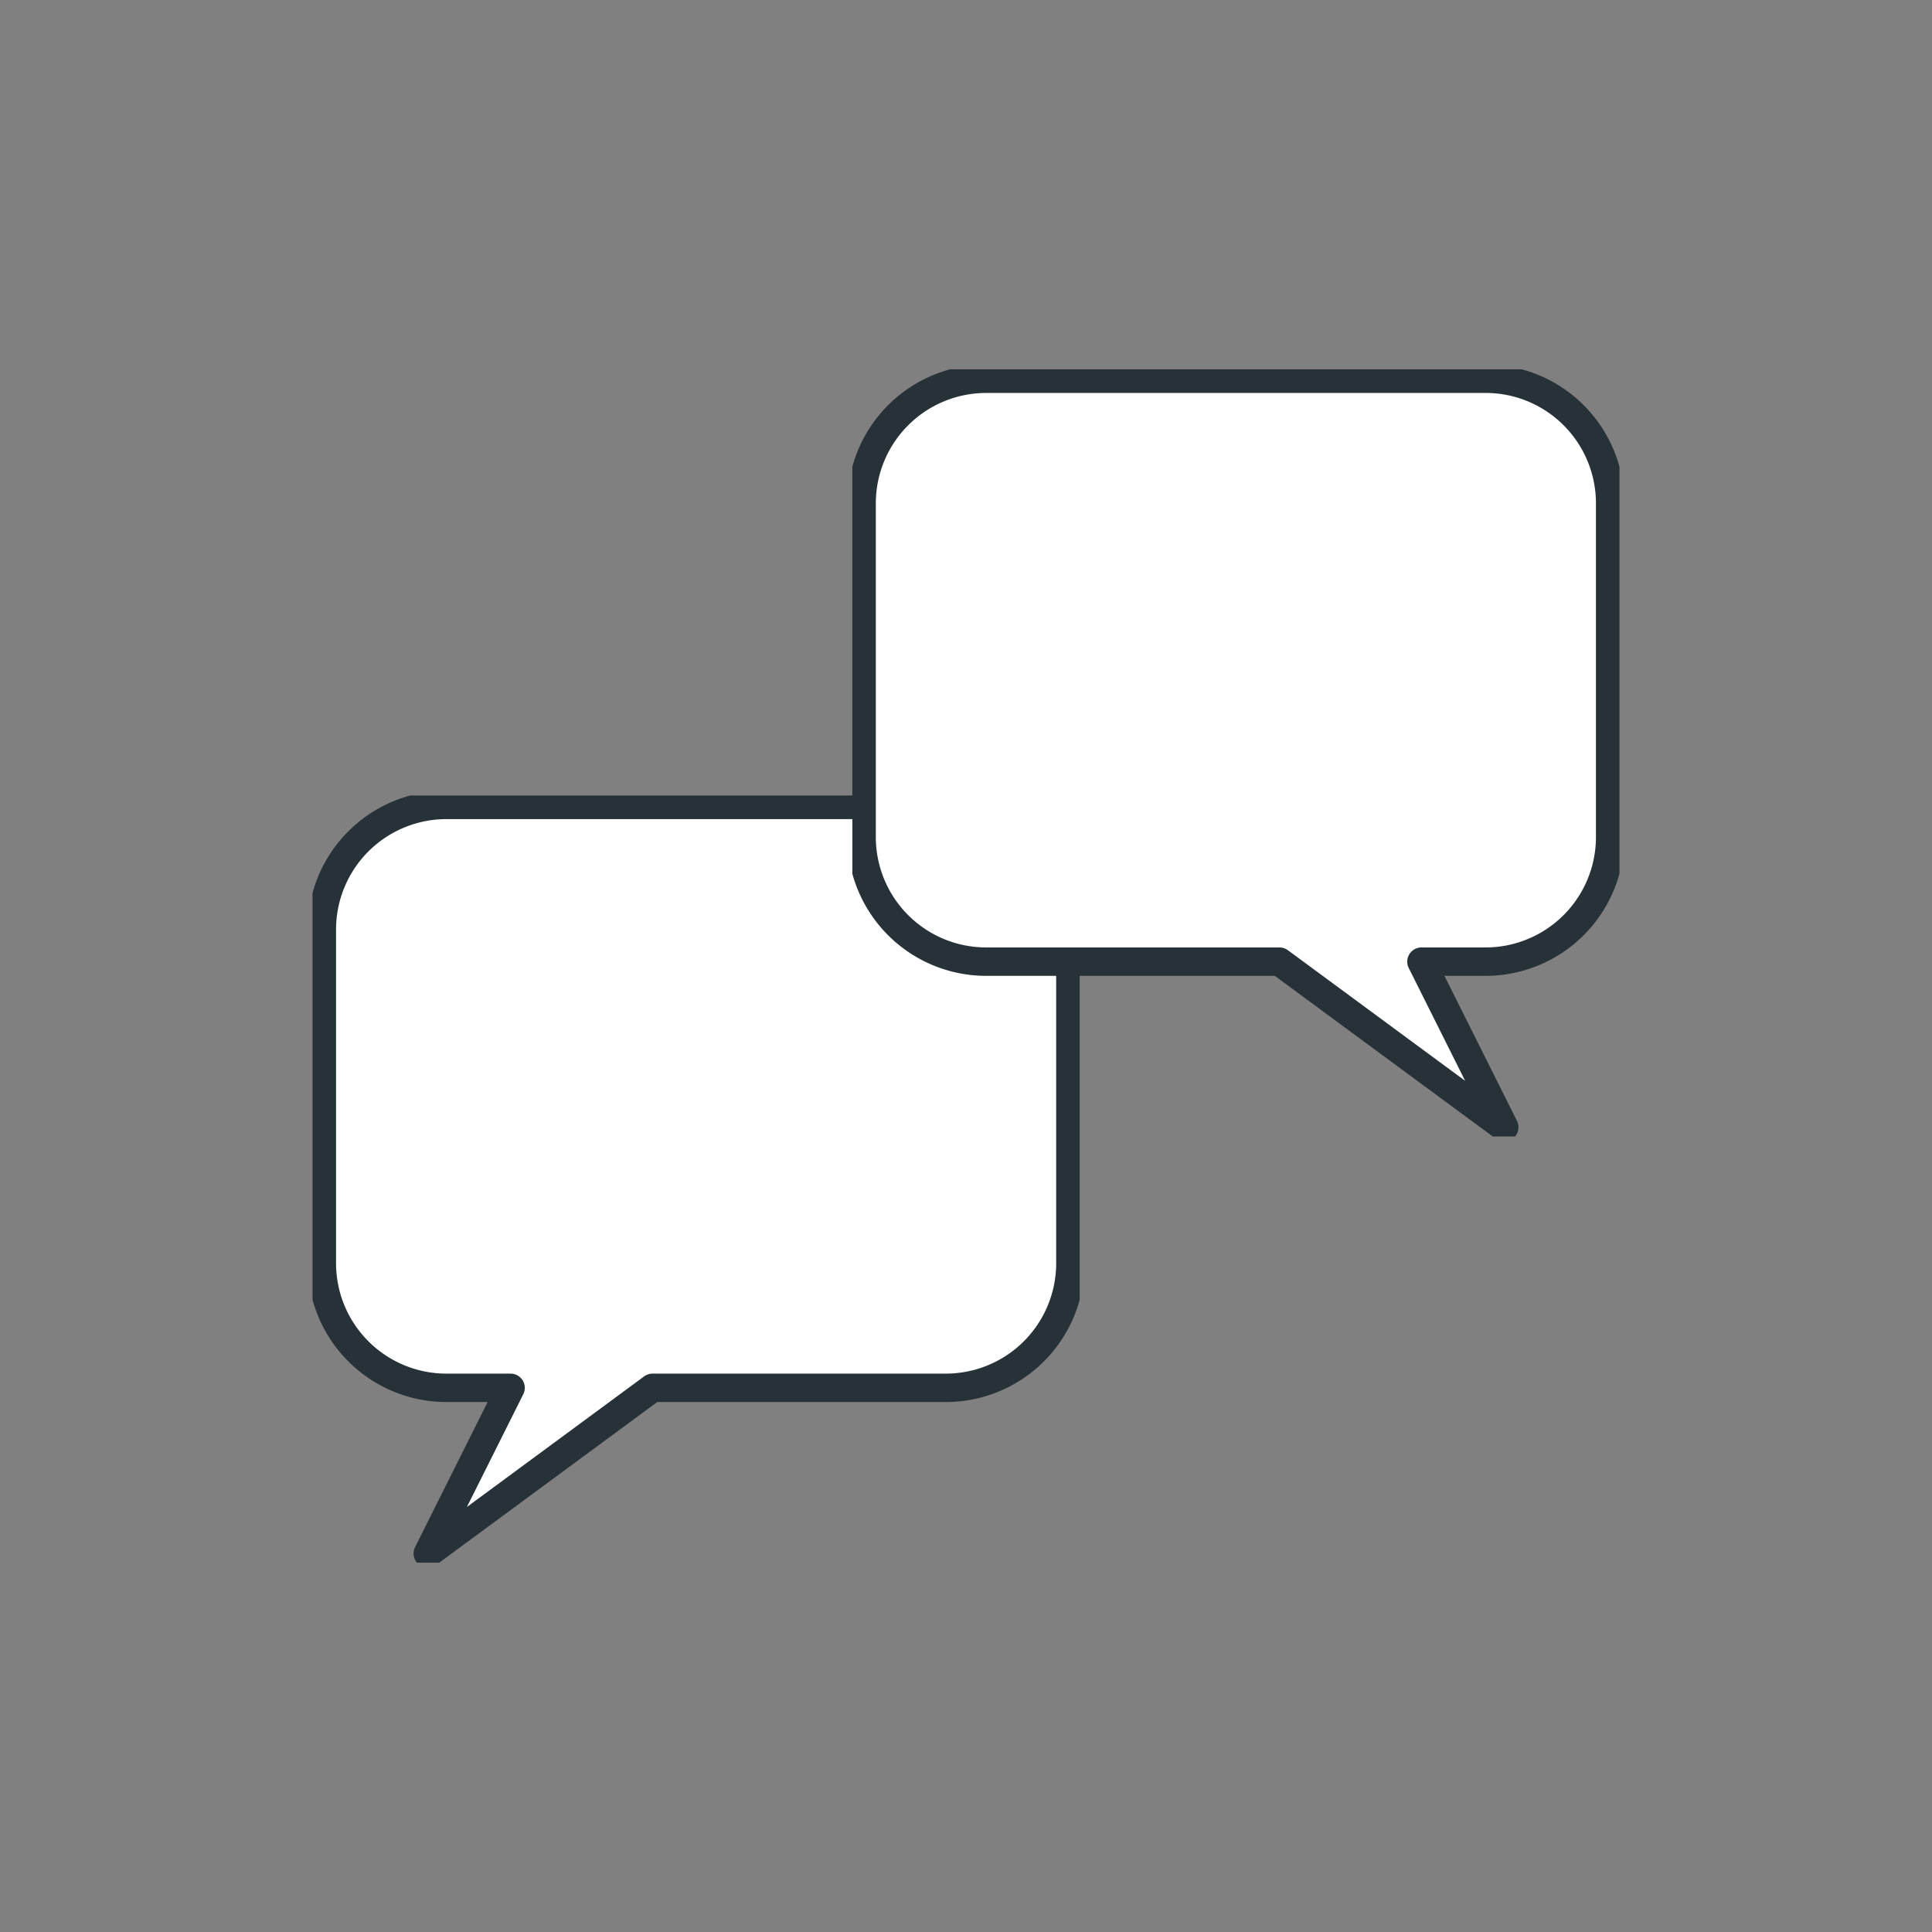
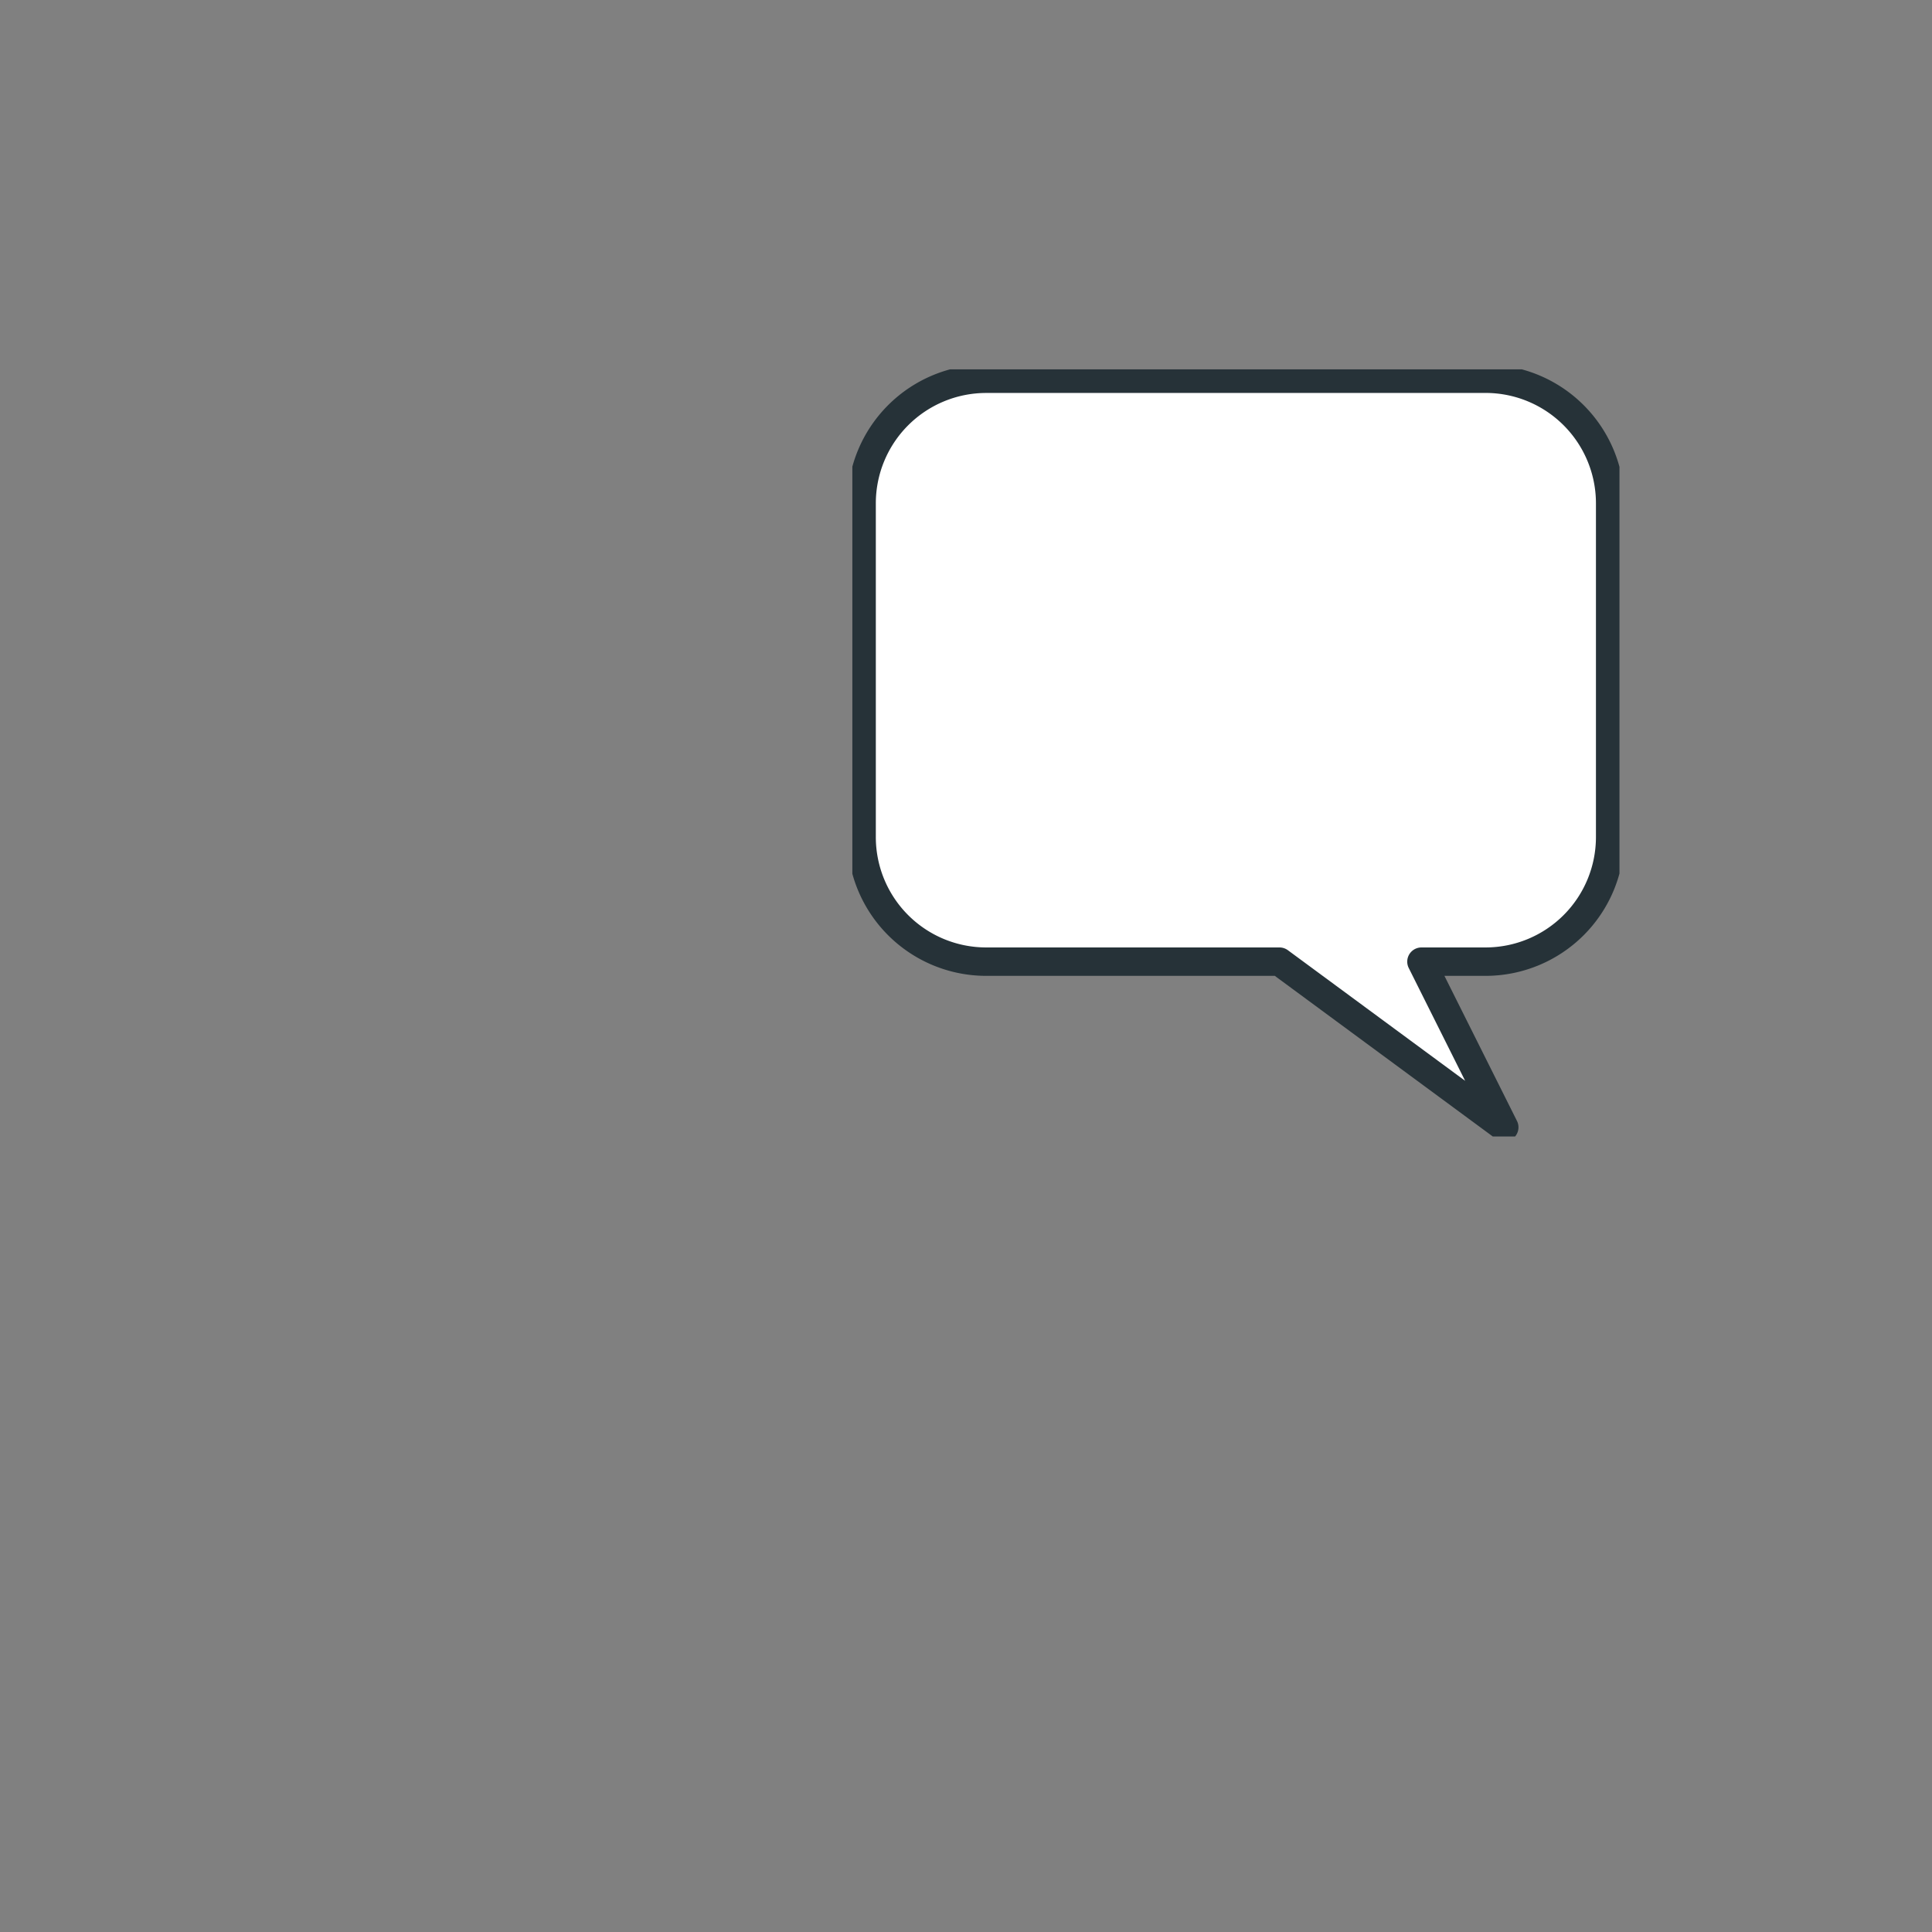
<svg xmlns="http://www.w3.org/2000/svg" width="68" height="68" fill="none">
  <rect width="100%" height="100%" fill="#808080" stroke="none" />
  <g clip-path="url(#a)">
-     <path fill="#fff" stroke="#263238" stroke-linejoin="round" d="M33.285 28.33H15.717a4.386 4.386 0 0 0-4.389 4.39v11.738a4.386 4.386 0 0 0 4.389 4.389h2.254l-2.915 5.83 7.912-5.83h10.317a4.386 4.386 0 0 0 4.389-4.39V32.72a4.386 4.386 0 0 0-4.389-4.389Z" />
-   </g>
+     </g>
  <g clip-path="url(#b)">
    <path fill="#fff" stroke="#263238" stroke-linejoin="round" d="M34.715 13.33h17.568a4.386 4.386 0 0 1 4.389 4.39v11.738a4.386 4.386 0 0 1-4.389 4.389H50.03l2.915 5.83-7.912-5.83H34.715a4.386 4.386 0 0 1-4.389-4.39V17.72a4.386 4.386 0 0 1 4.389-4.389Z" />
  </g>
  <defs>
    <clipPath id="a">
      <path fill="#fff" d="M11 28h27v27H11z" />
    </clipPath>
    <clipPath id="b">
      <path fill="#fff" d="M57 13H30v27h27z" />
    </clipPath>
  </defs>
</svg>